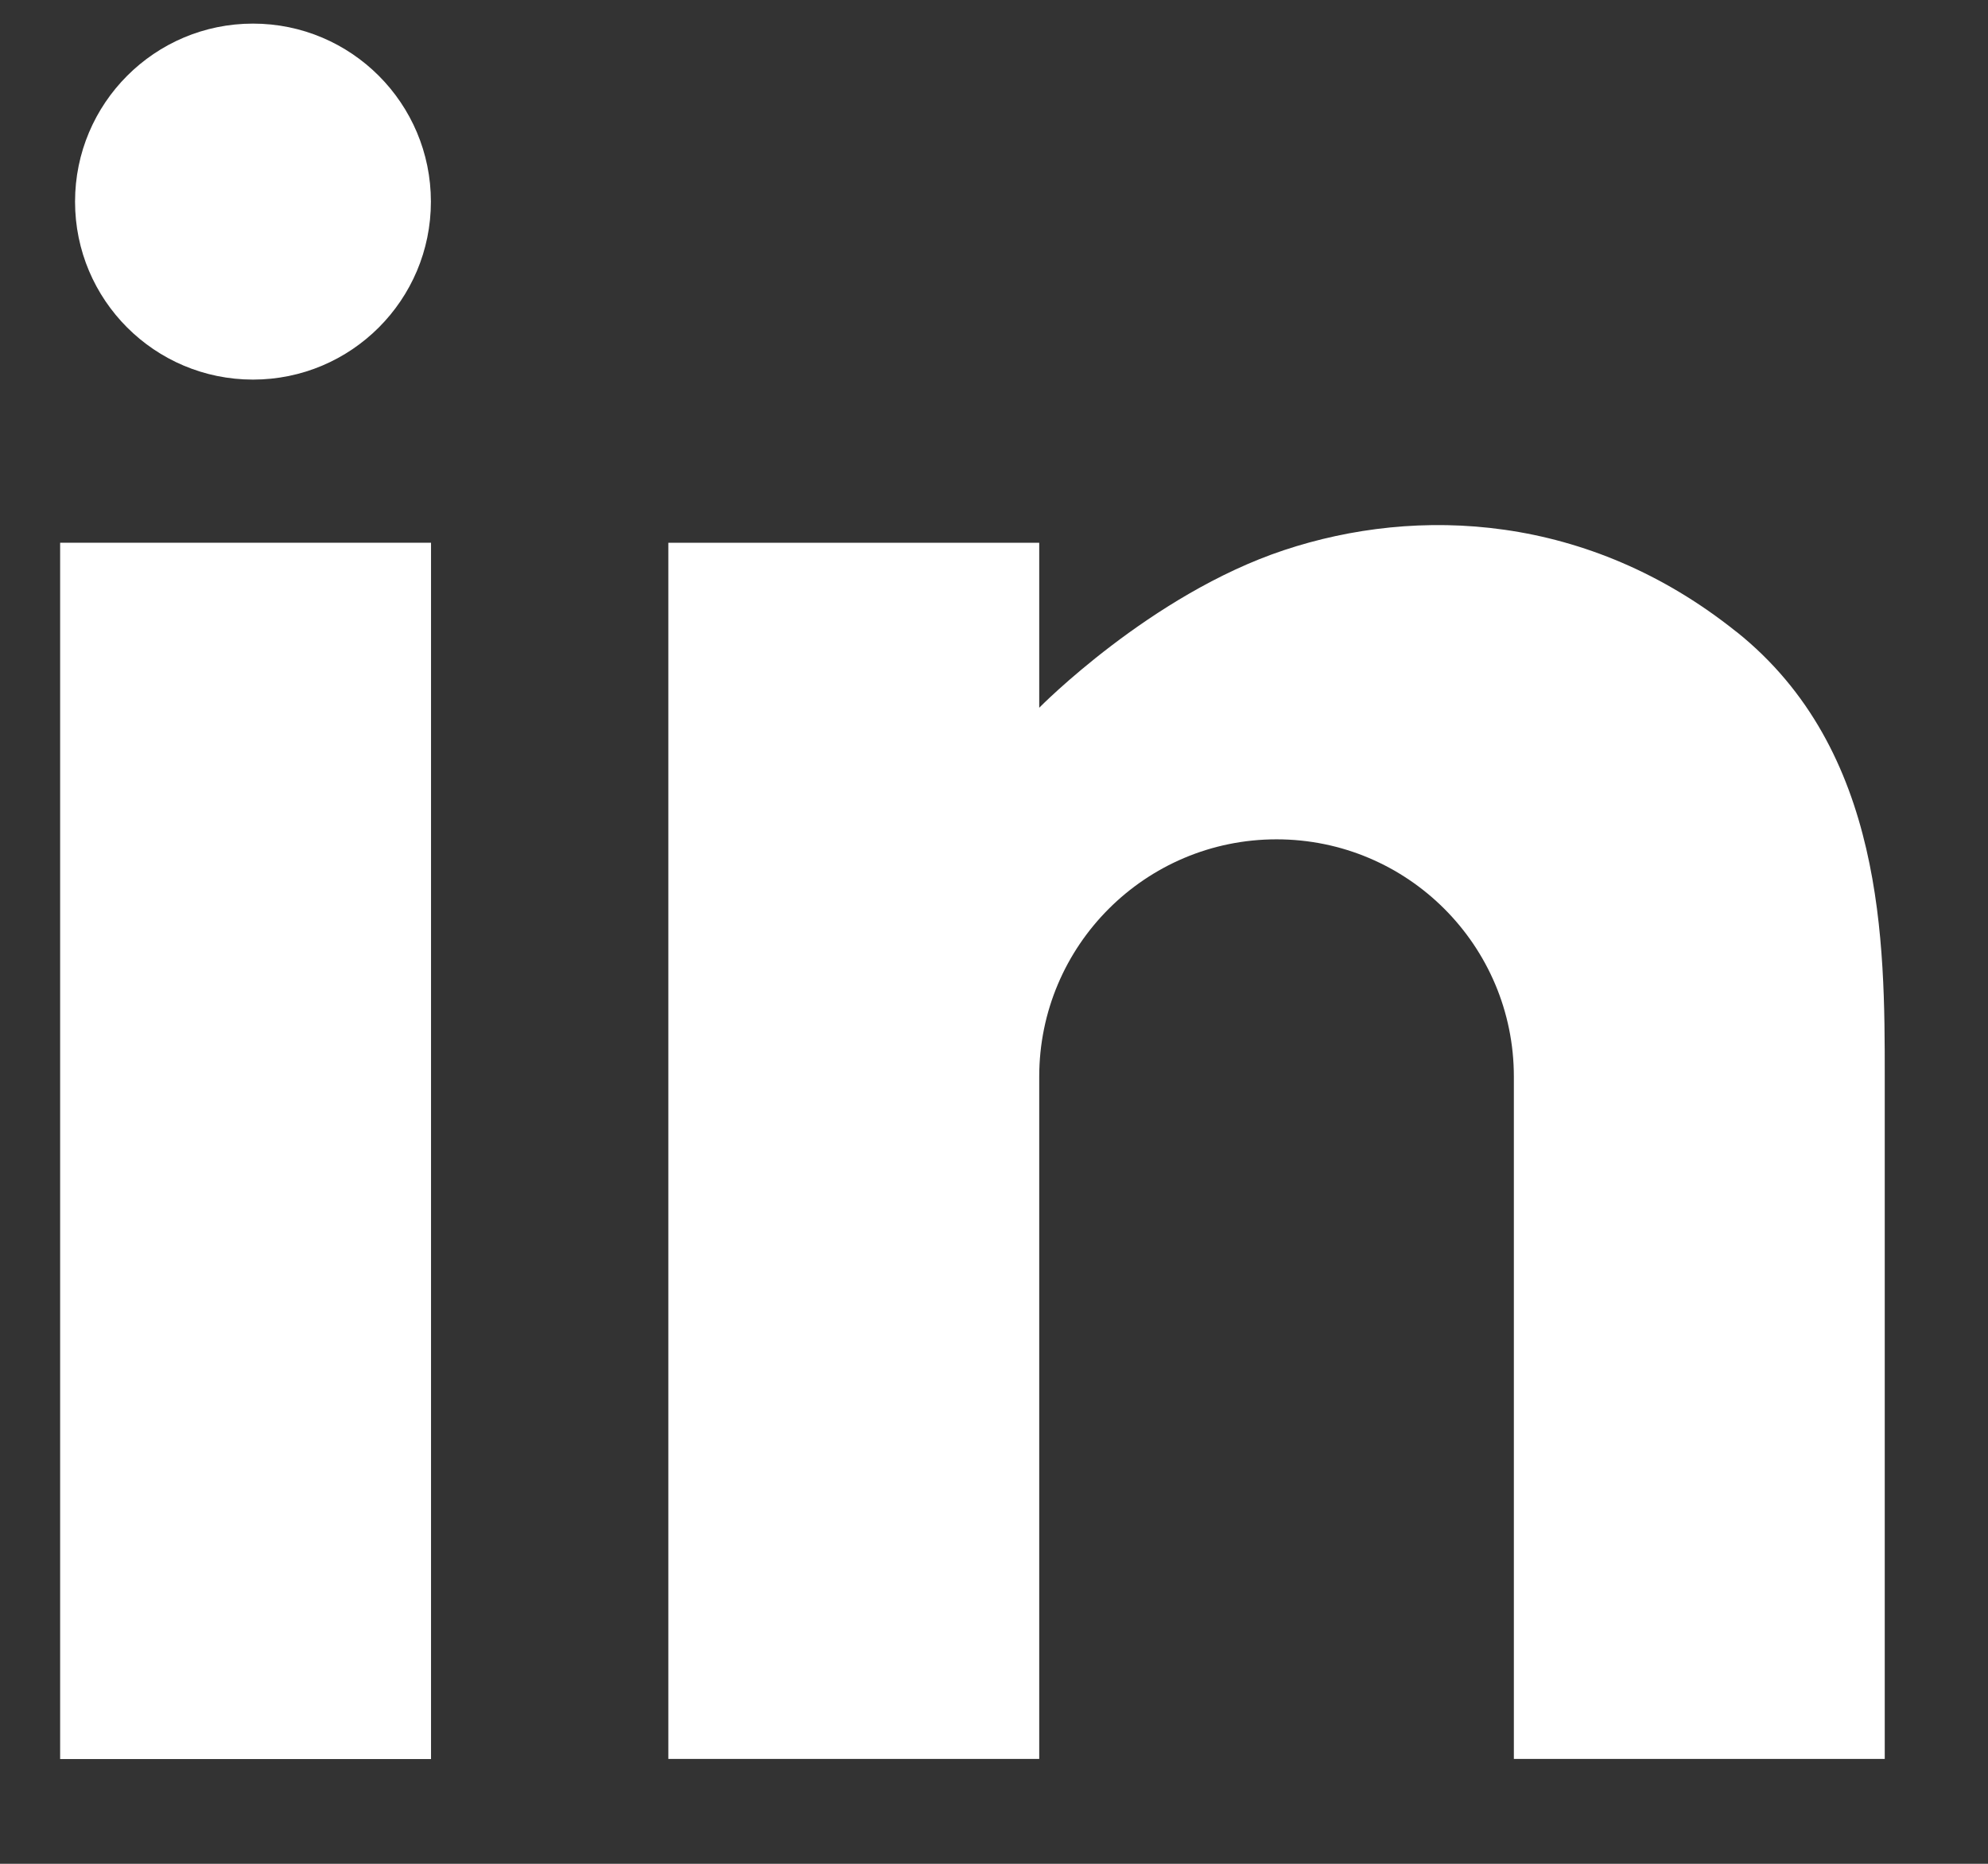
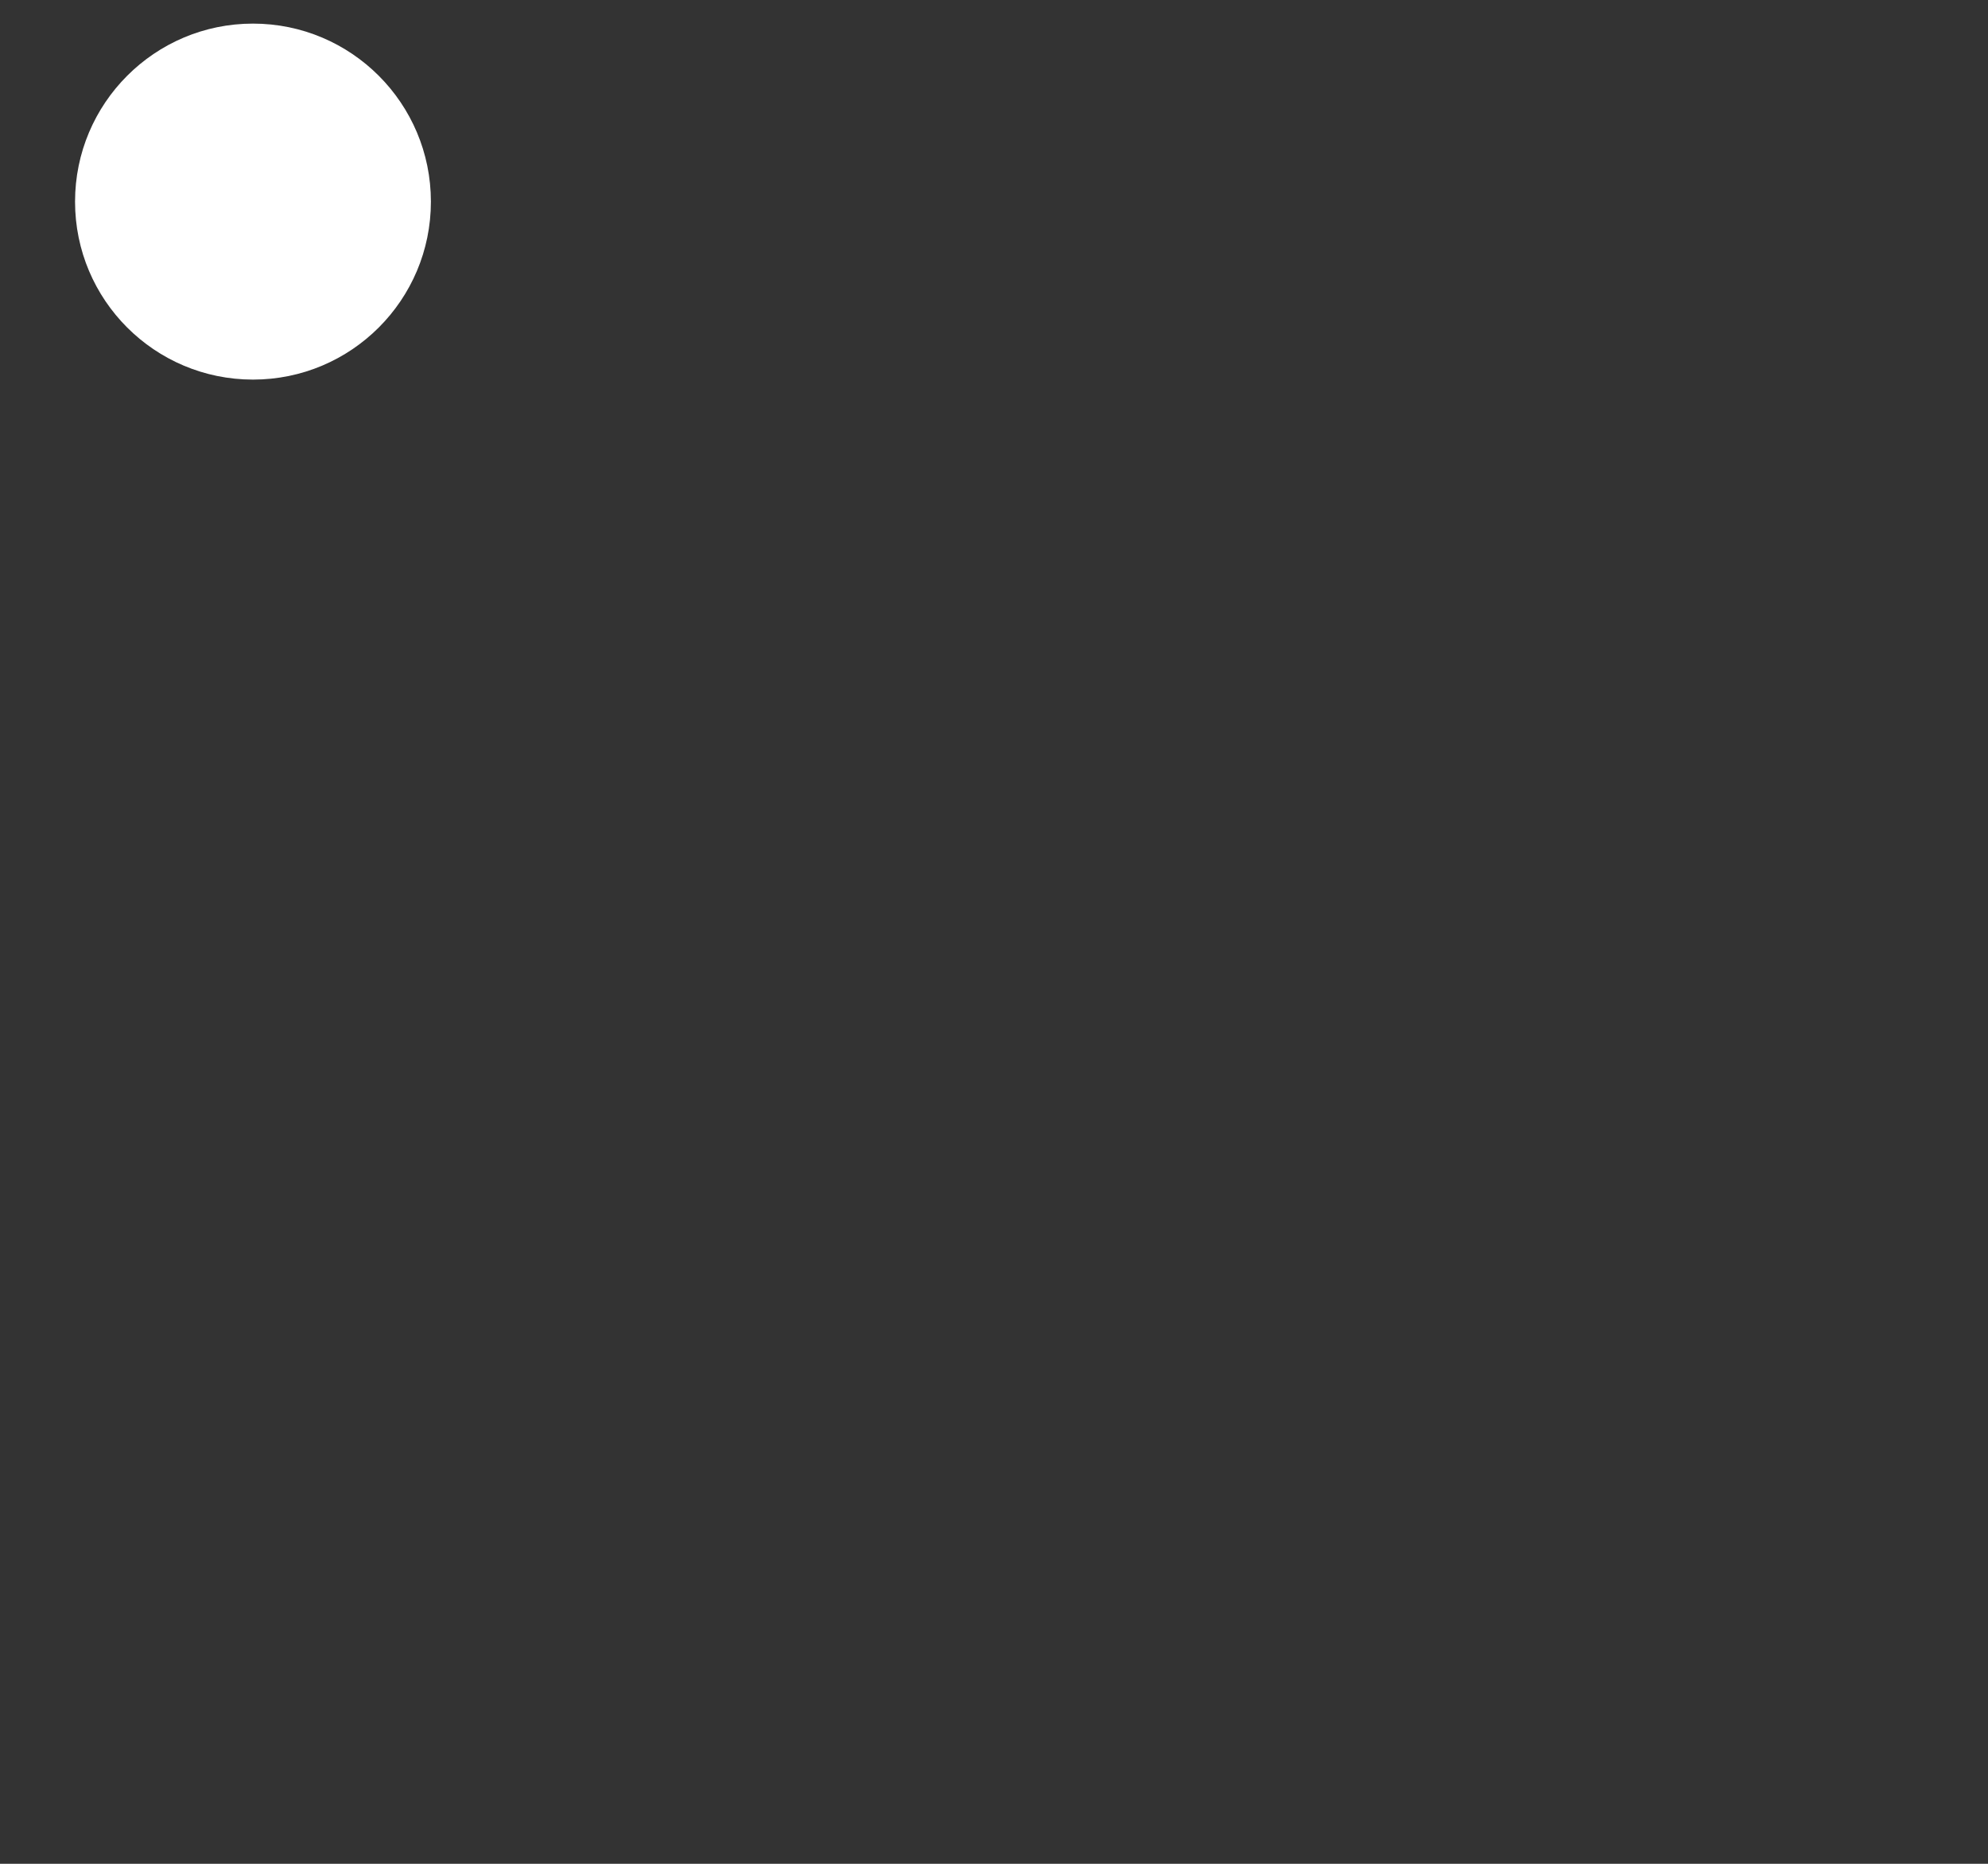
<svg xmlns="http://www.w3.org/2000/svg" width="16" height="15" viewBox="0 0 16 15" fill="none">
  <rect x="0" y="0" width="16" height="15" fill="#333333" stroke="none" />
-   <path d="M3.469 4.368H0.484V14.157H3.469V4.368Z" fill="white" />
  <path d="M2.036 3.055C2.827 3.055 3.468 2.414 3.468 1.623C3.468 0.832 2.827 0.19 2.036 0.19C1.245 0.19 0.604 0.832 0.604 1.623C0.604 2.414 1.245 3.055 2.036 3.055Z" fill="white" />
-   <path d="M13.974 5.084C12.781 4.129 11.408 4.07 10.333 4.428C9.259 4.785 8.364 5.696 8.364 5.696V4.368H5.379V14.156H8.364V8.665C8.364 7.61 9.219 6.755 10.274 6.755C11.329 6.755 12.184 7.61 12.184 8.665V14.156H15.169V8.665C15.169 7.591 15.169 6.038 13.975 5.084H13.974Z" fill="white" />
</svg>